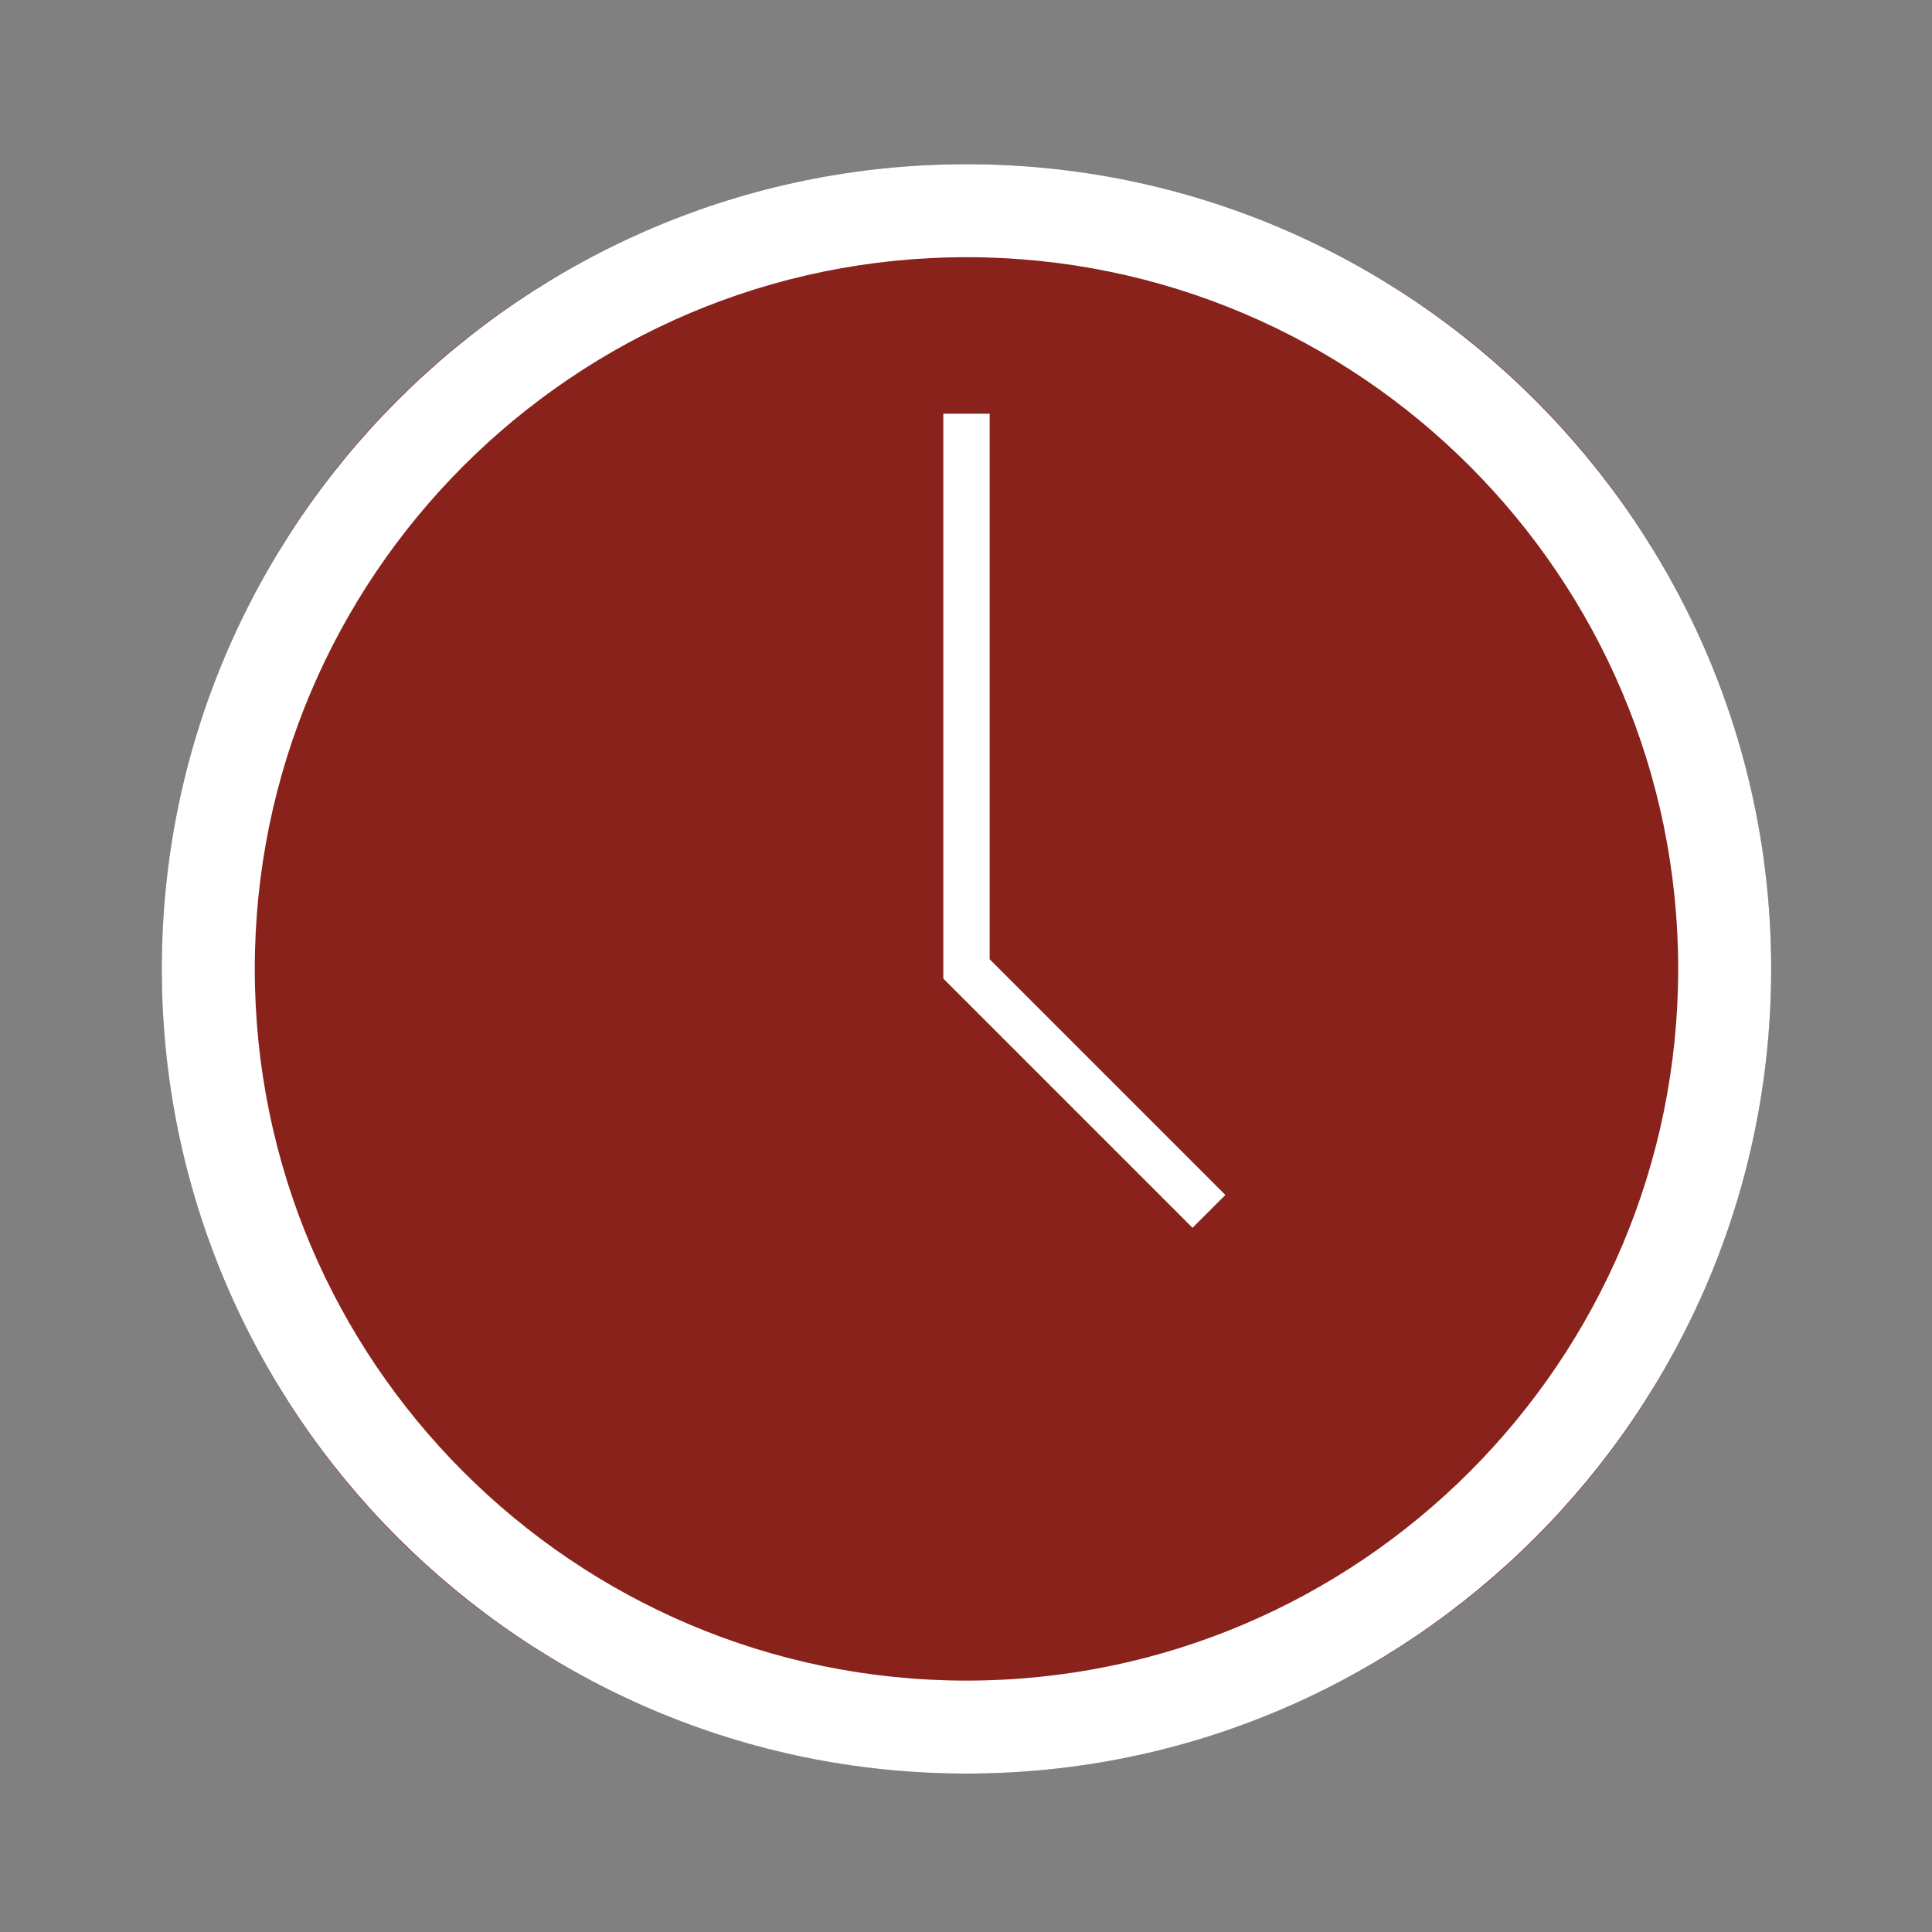
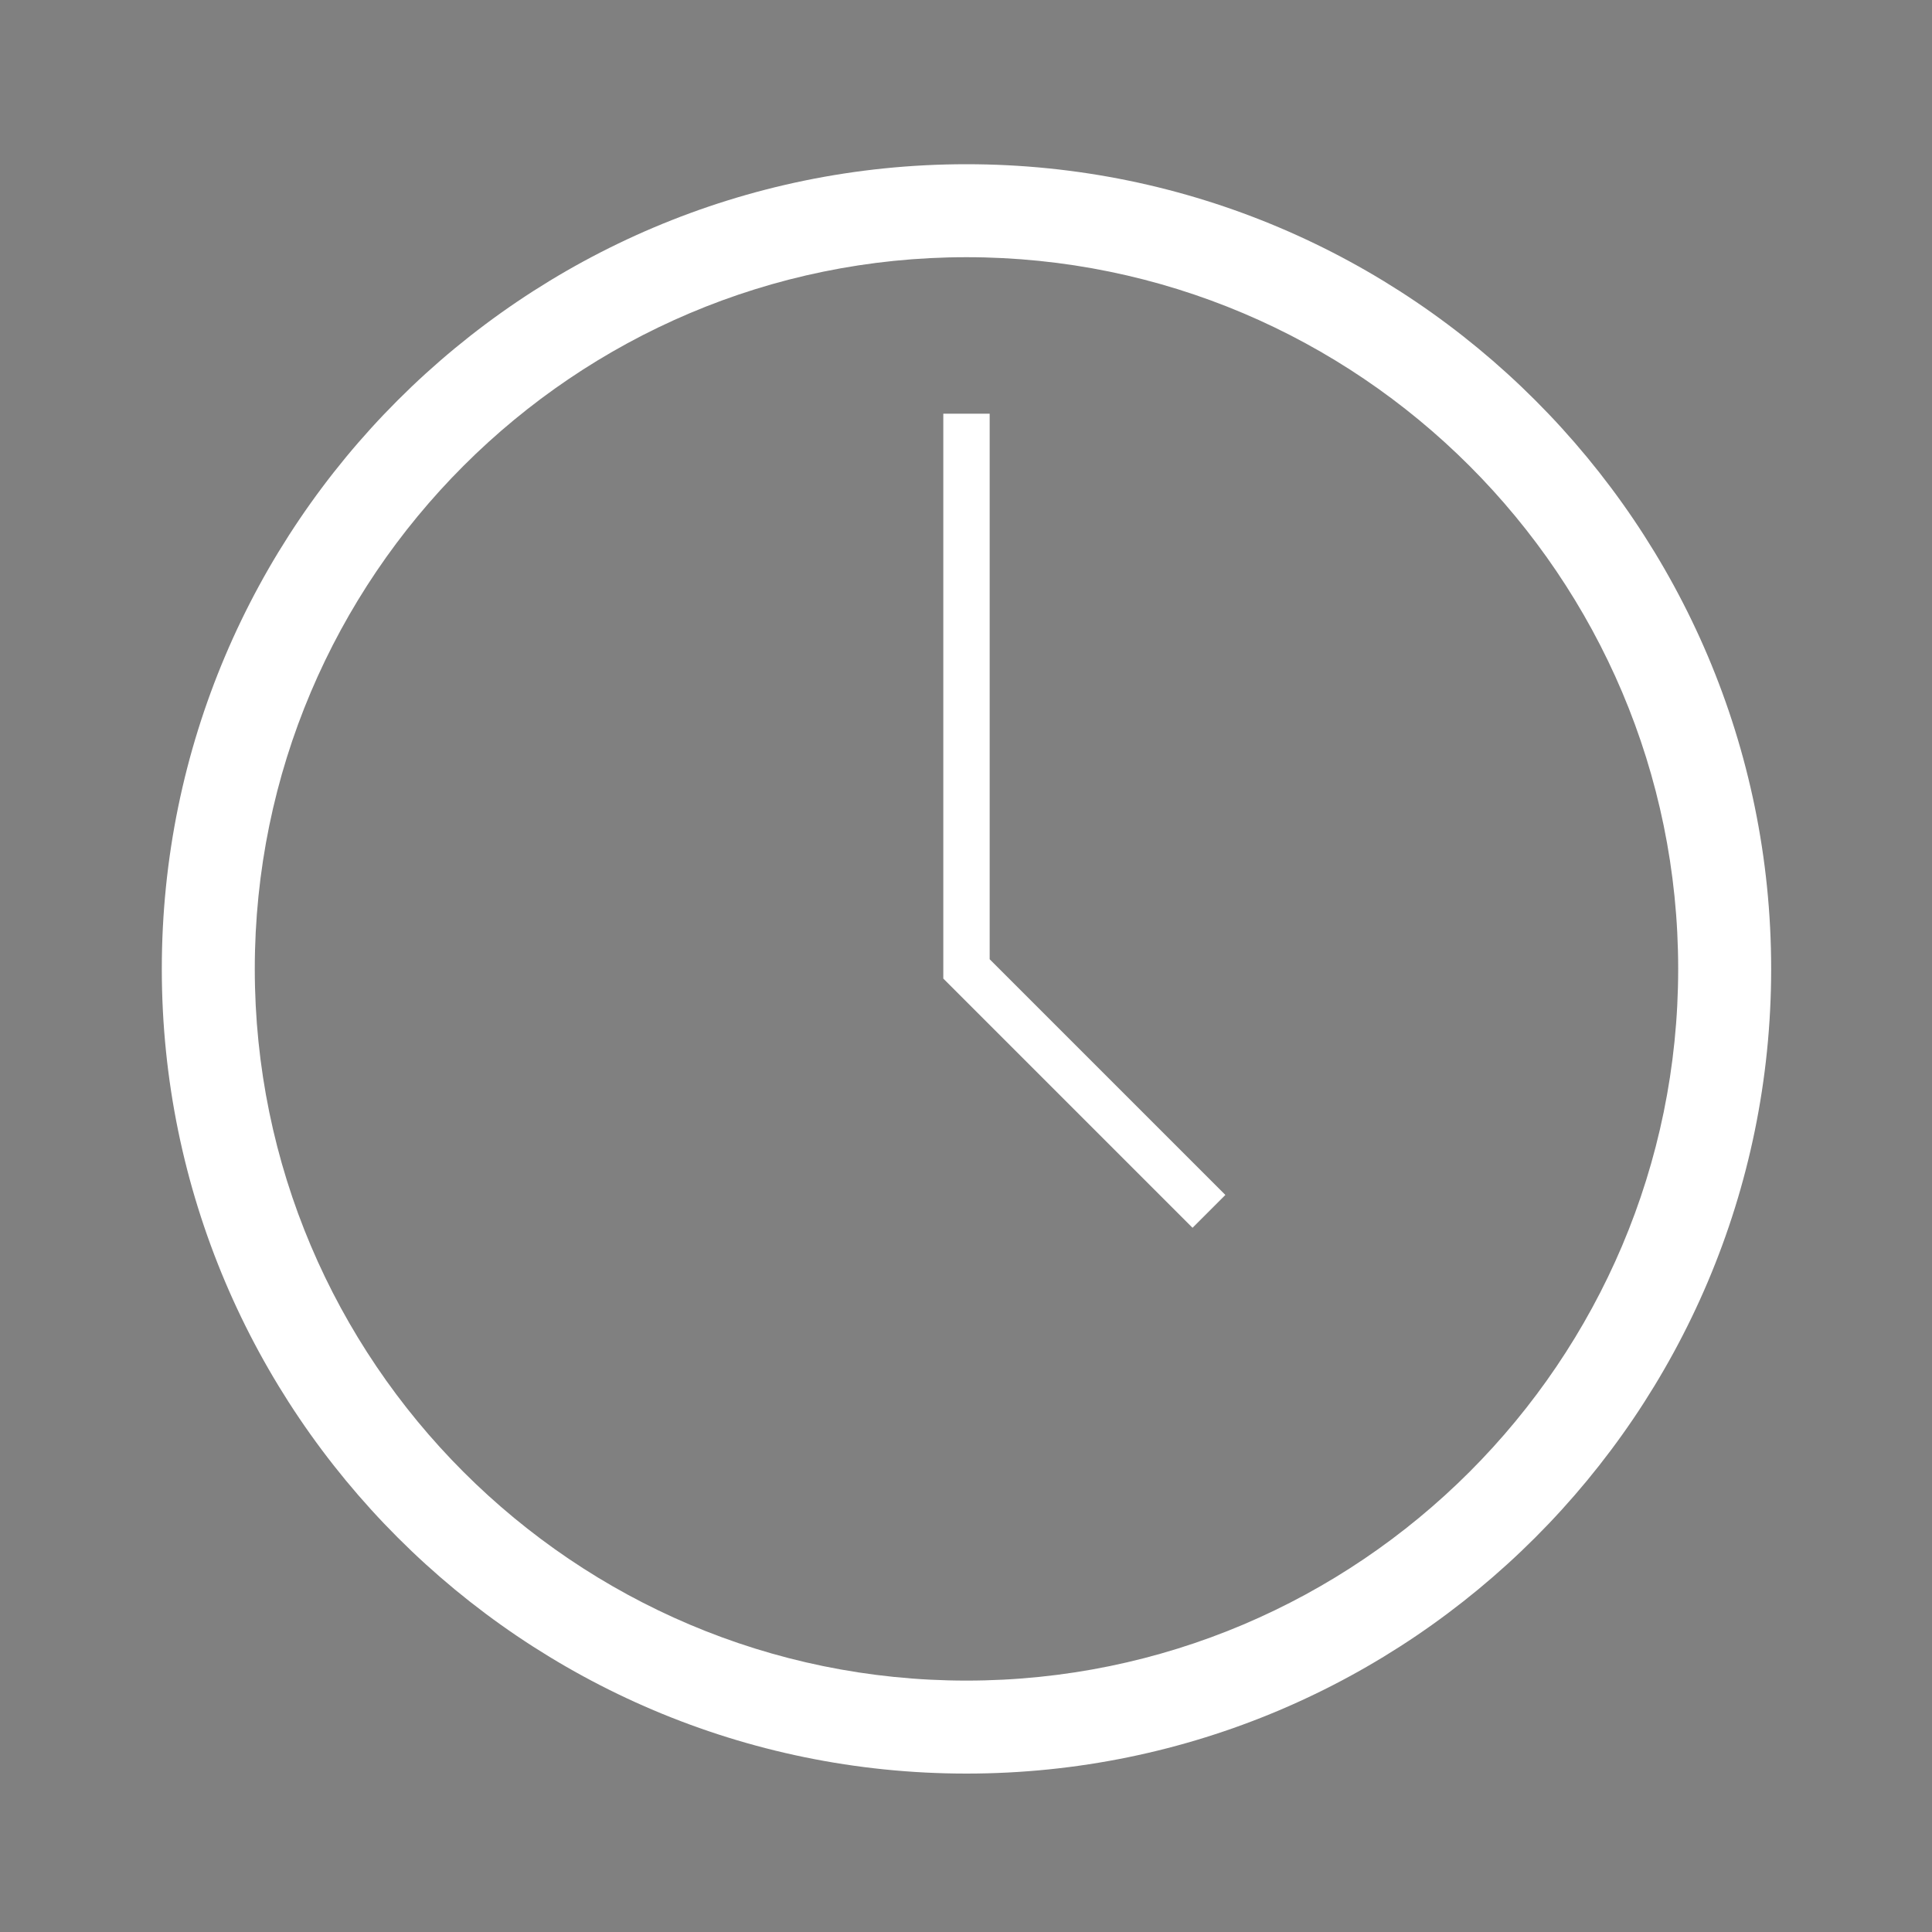
<svg xmlns="http://www.w3.org/2000/svg" version="1.1" id="Capa_1" x="0px" y="0px" viewBox="0 0 800 800" style="enable-background:new 0 0 800 800;" xml:space="preserve">
  <rect x="0" y="0" width="800" height="800" fill="#808080" stroke="none" />
  <style type="text/css">
	.st0{fill:#89221B;}
	.st1{fill:#FFFFFF;}
</style>
  <g id="Capa_2_00000130631363841697653310000006453843607913190835_">
-     <circle class="st0" cx="400.2" cy="401.2" r="333.2" />
-   </g>
+     </g>
  <g id="Capa_3">
    <g>
      <g>
        <path class="st1" d="M400.2,734.4C216.5,734.4,67,584.9,67,401.2S216.5,68,400.2,68s333.2,149.5,333.2,333.2     S583.9,734.4,400.2,734.4z M400.2,106.5c-162.5,0-294.7,132.2-294.7,294.7s132.2,294.7,294.7,294.7s294.7-132.2,294.7-294.7     S562.7,106.5,400.2,106.5z" />
      </g>
      <g>
        <polygon class="st1" points="493.8,508.4 390.6,405.2 390.6,171.3 409.8,171.3 409.8,397.2 507.4,494.8    " />
      </g>
    </g>
  </g>
</svg>